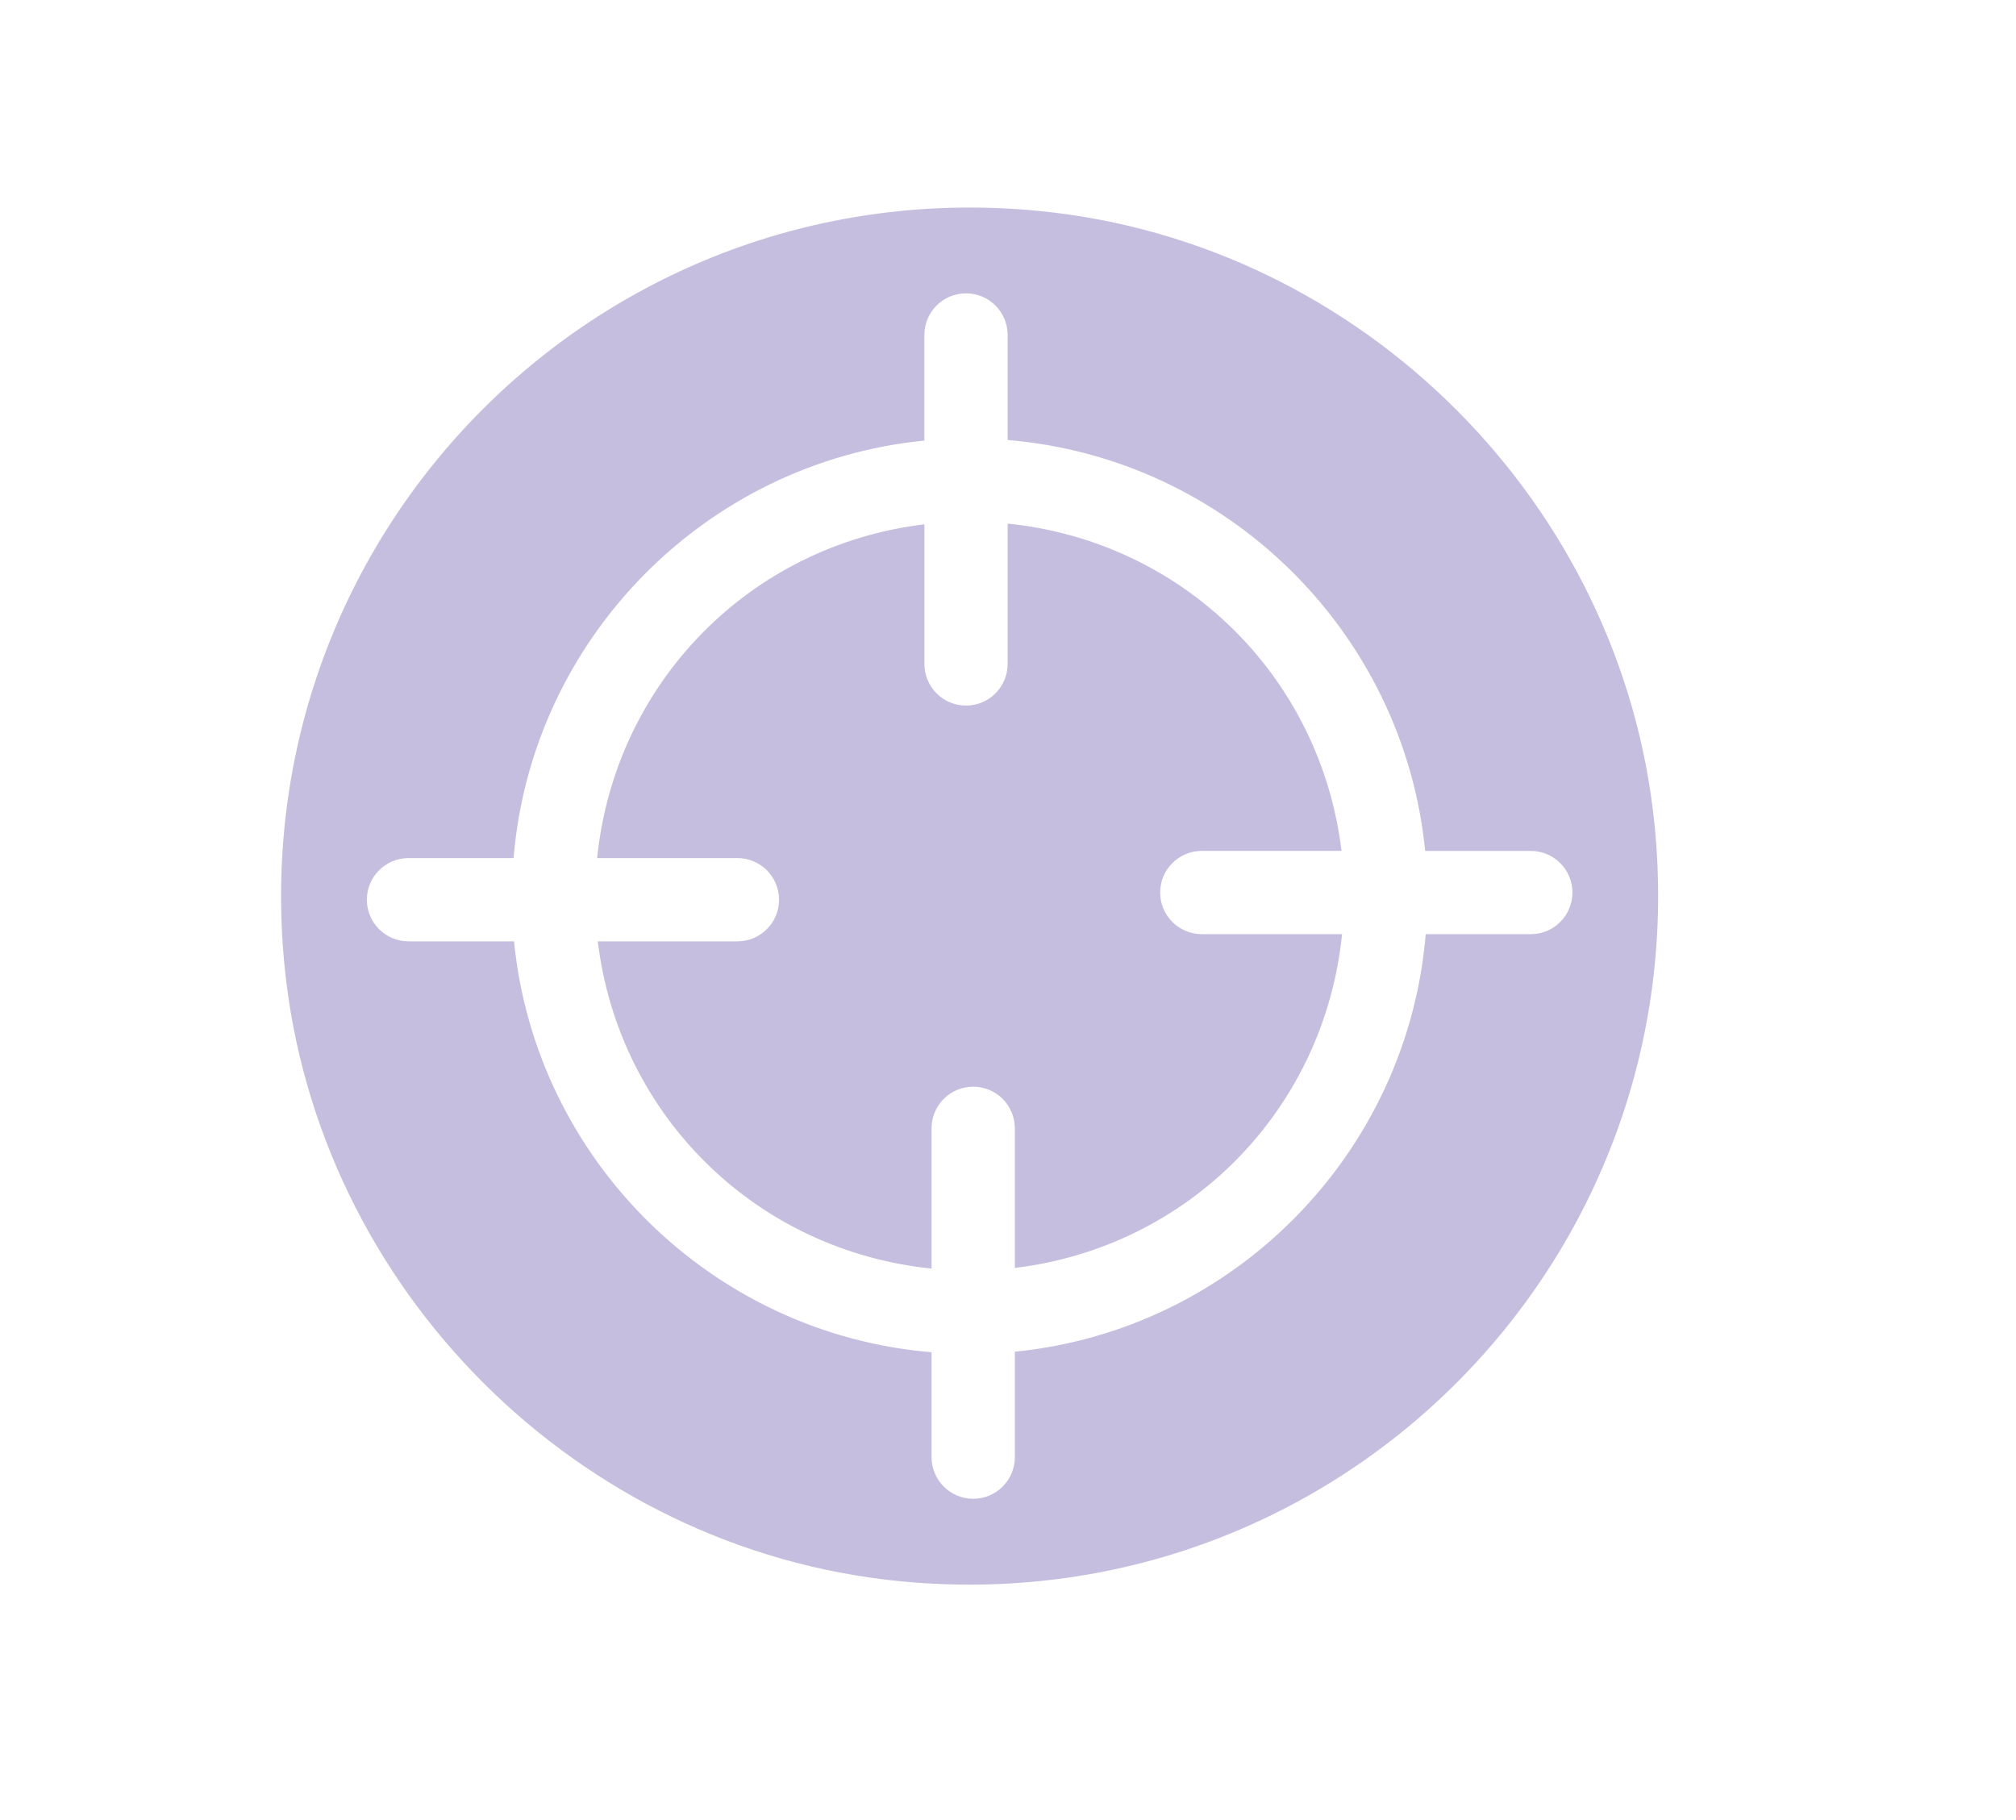
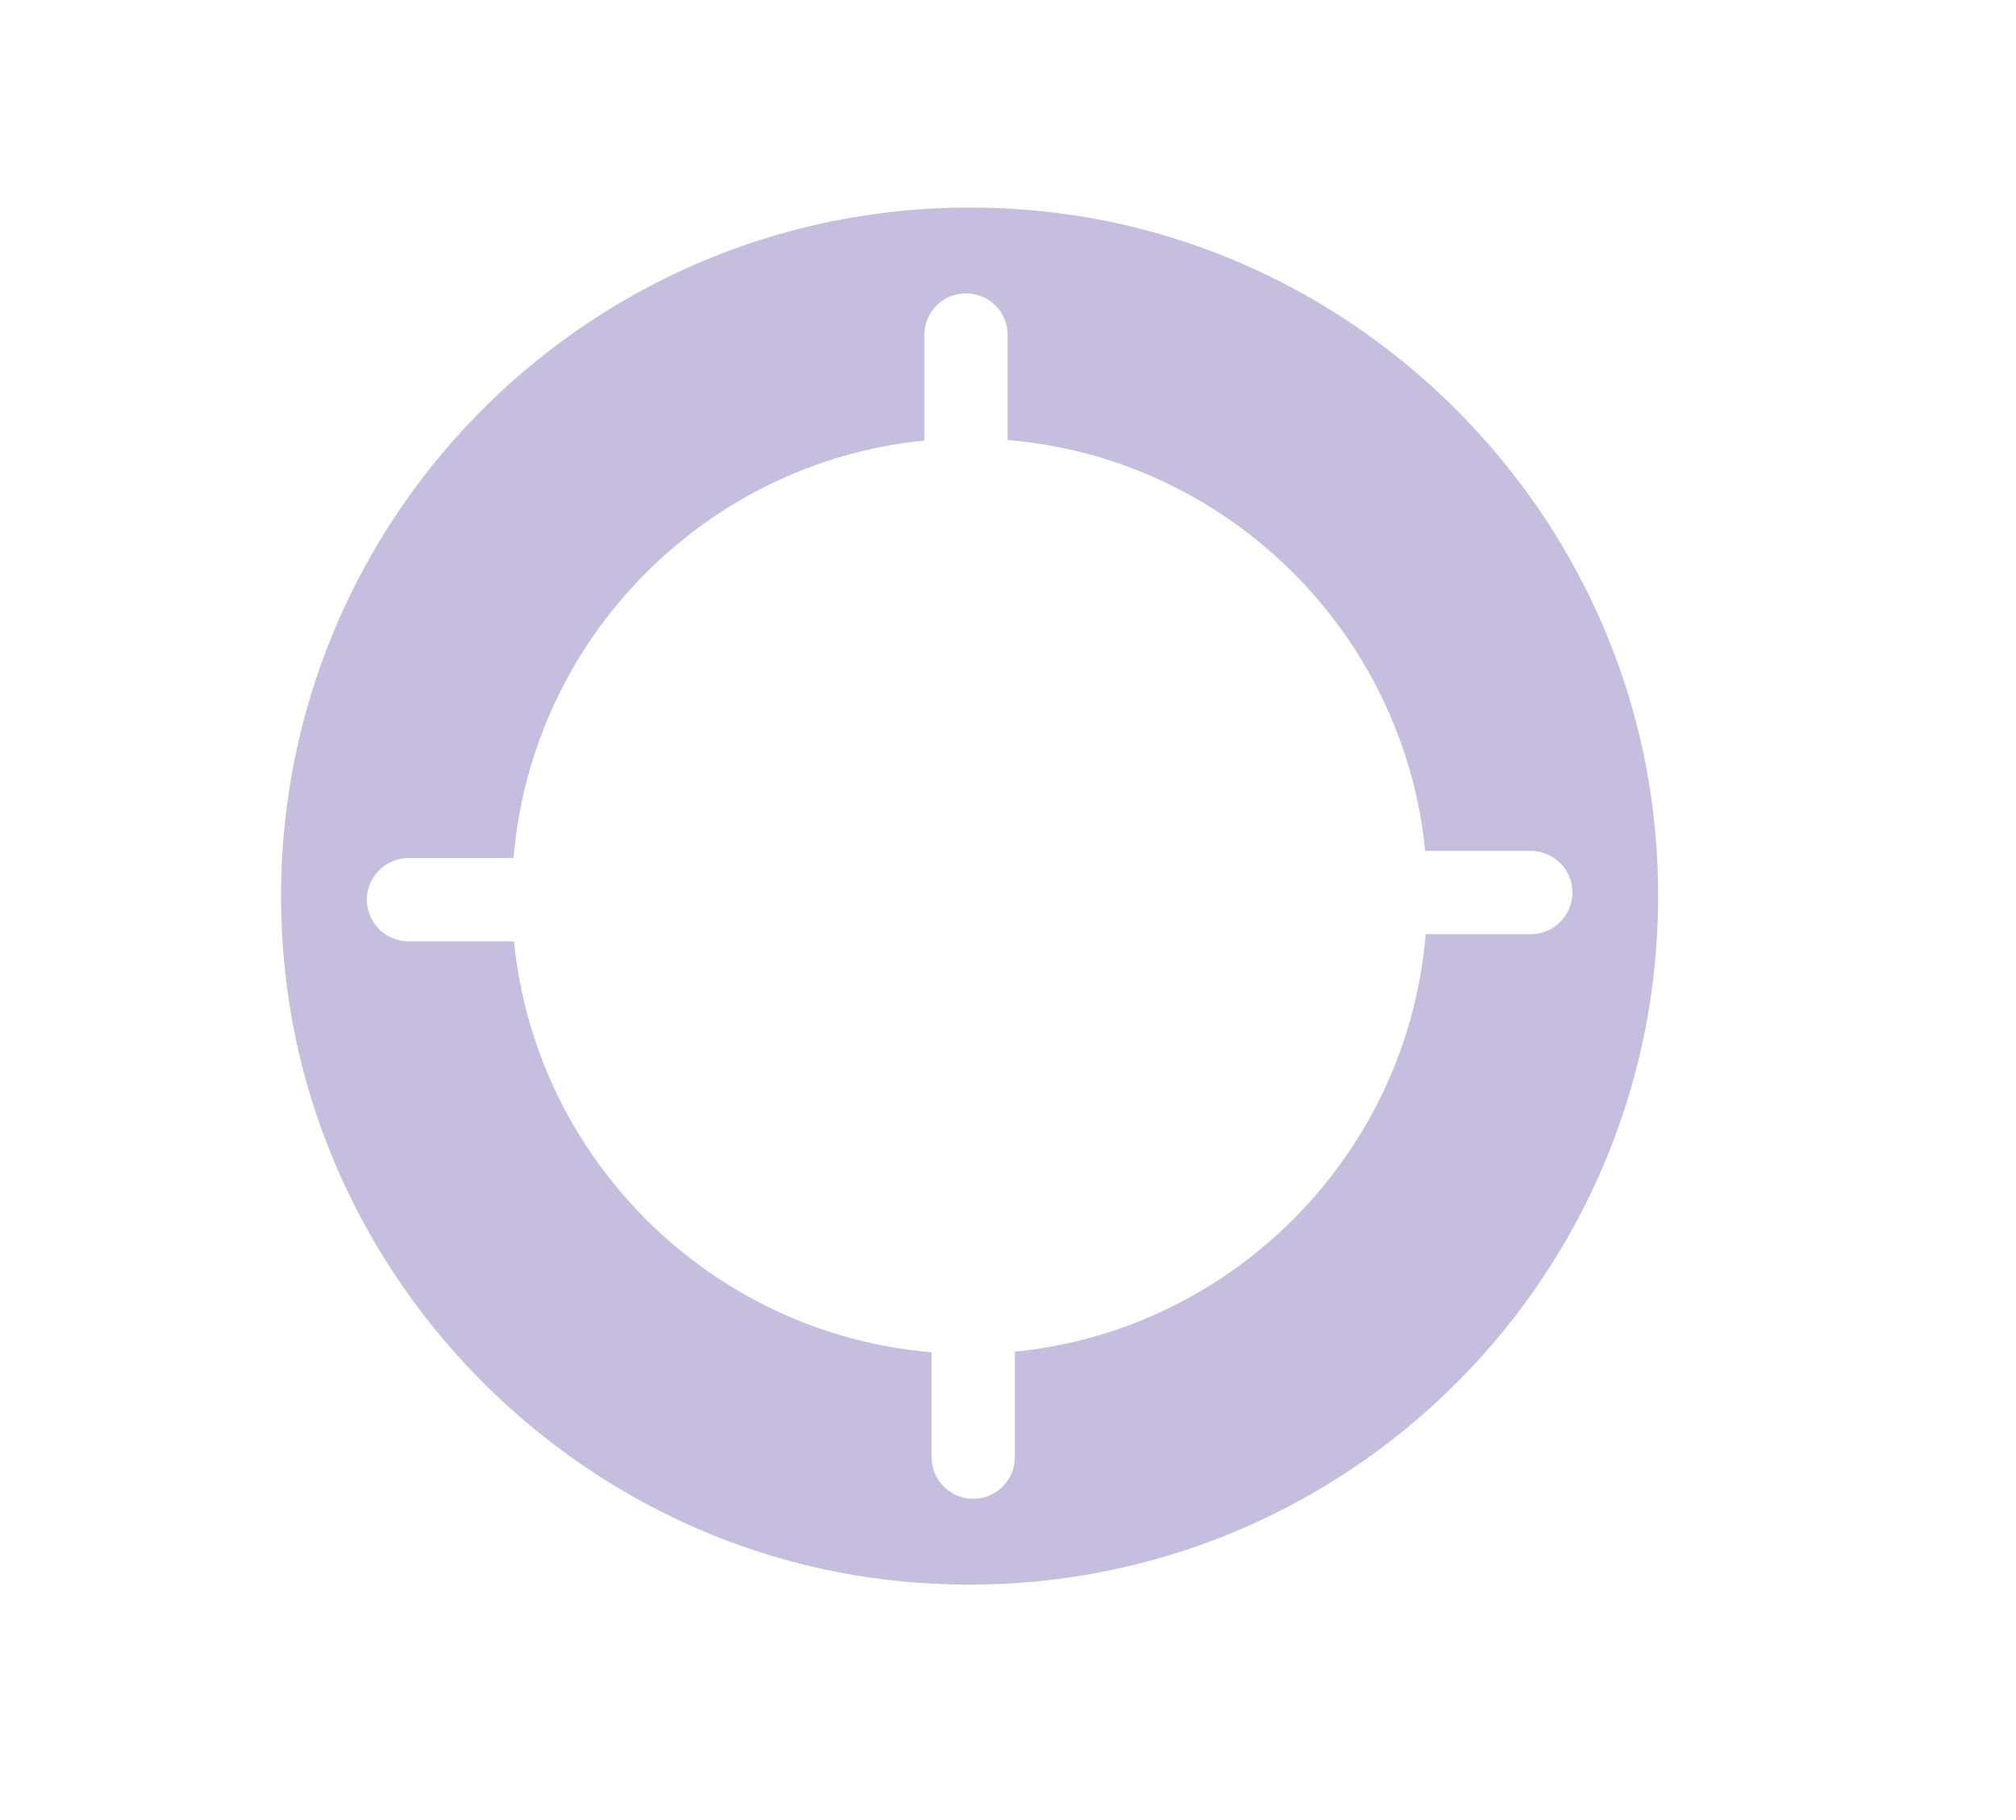
<svg xmlns="http://www.w3.org/2000/svg" id="Ebene_1" version="1.1" viewBox="0 0 101.975 92.074">
  <defs>
    <style> .st0 { fill: none; } .st1 { fill: #c6bedf; } .st2 { clip-path: url(#clippath); } </style>
    <clipPath id="clippath">
      <rect class="st0" x="14.218" y="10.498" width="69.655" height="69.659" />
    </clipPath>
  </defs>
  <g class="st2">
    <path class="st1" d="M72.117,47.254c-.922,11.093-9.711,20.026-20.784,21.12v5.335c0,1.163-.943,2.105-2.106,2.105s-2.106-.942-2.106-2.105v-5.307c-11.092-.922-20.026-9.712-21.12-20.785h-5.338c-1.163,0-2.106-.942-2.106-2.105s.943-2.106,2.106-2.106h5.315c.914-11.093,9.703-20.026,20.78-21.12v-5.343c0-1.162.943-2.105,2.106-2.105,1.162,0,2.105.943,2.105,2.105v5.315c11.093.918,20.027,9.712,21.12,20.785h5.343c1.163,0,2.106.942,2.106,2.105s-.943,2.106-2.106,2.106h-5.315ZM52.598,10.675C30.562,8.493,12.198,26.872,14.397,48.905c1.626,16.297,14.814,29.472,31.113,31.078,22.02,2.169,40.368-16.19,38.187-38.212-1.615-16.299-14.799-29.482-31.099-31.096" />
-     <path class="st1" d="M60.791,43.042h7.067c-1.069-8.837-8.027-15.655-16.888-16.557v7.099c0,1.163-.943,2.106-2.106,2.106s-2.105-.943-2.105-2.106v-7.063c-8.834,1.065-15.652,8.023-16.554,16.884h7.095c1.163,0,2.106.943,2.106,2.106s-.943,2.106-2.106,2.106h-7.063c1.07,8.829,8.023,15.651,16.884,16.553v-7.095c0-1.163.943-2.106,2.106-2.106s2.106.943,2.106,2.106v7.063c8.833-1.066,15.655-8.019,16.553-16.885h-7.095c-1.163,0-2.106-.942-2.106-2.105s.943-2.106,2.106-2.106" />
  </g>
</svg>